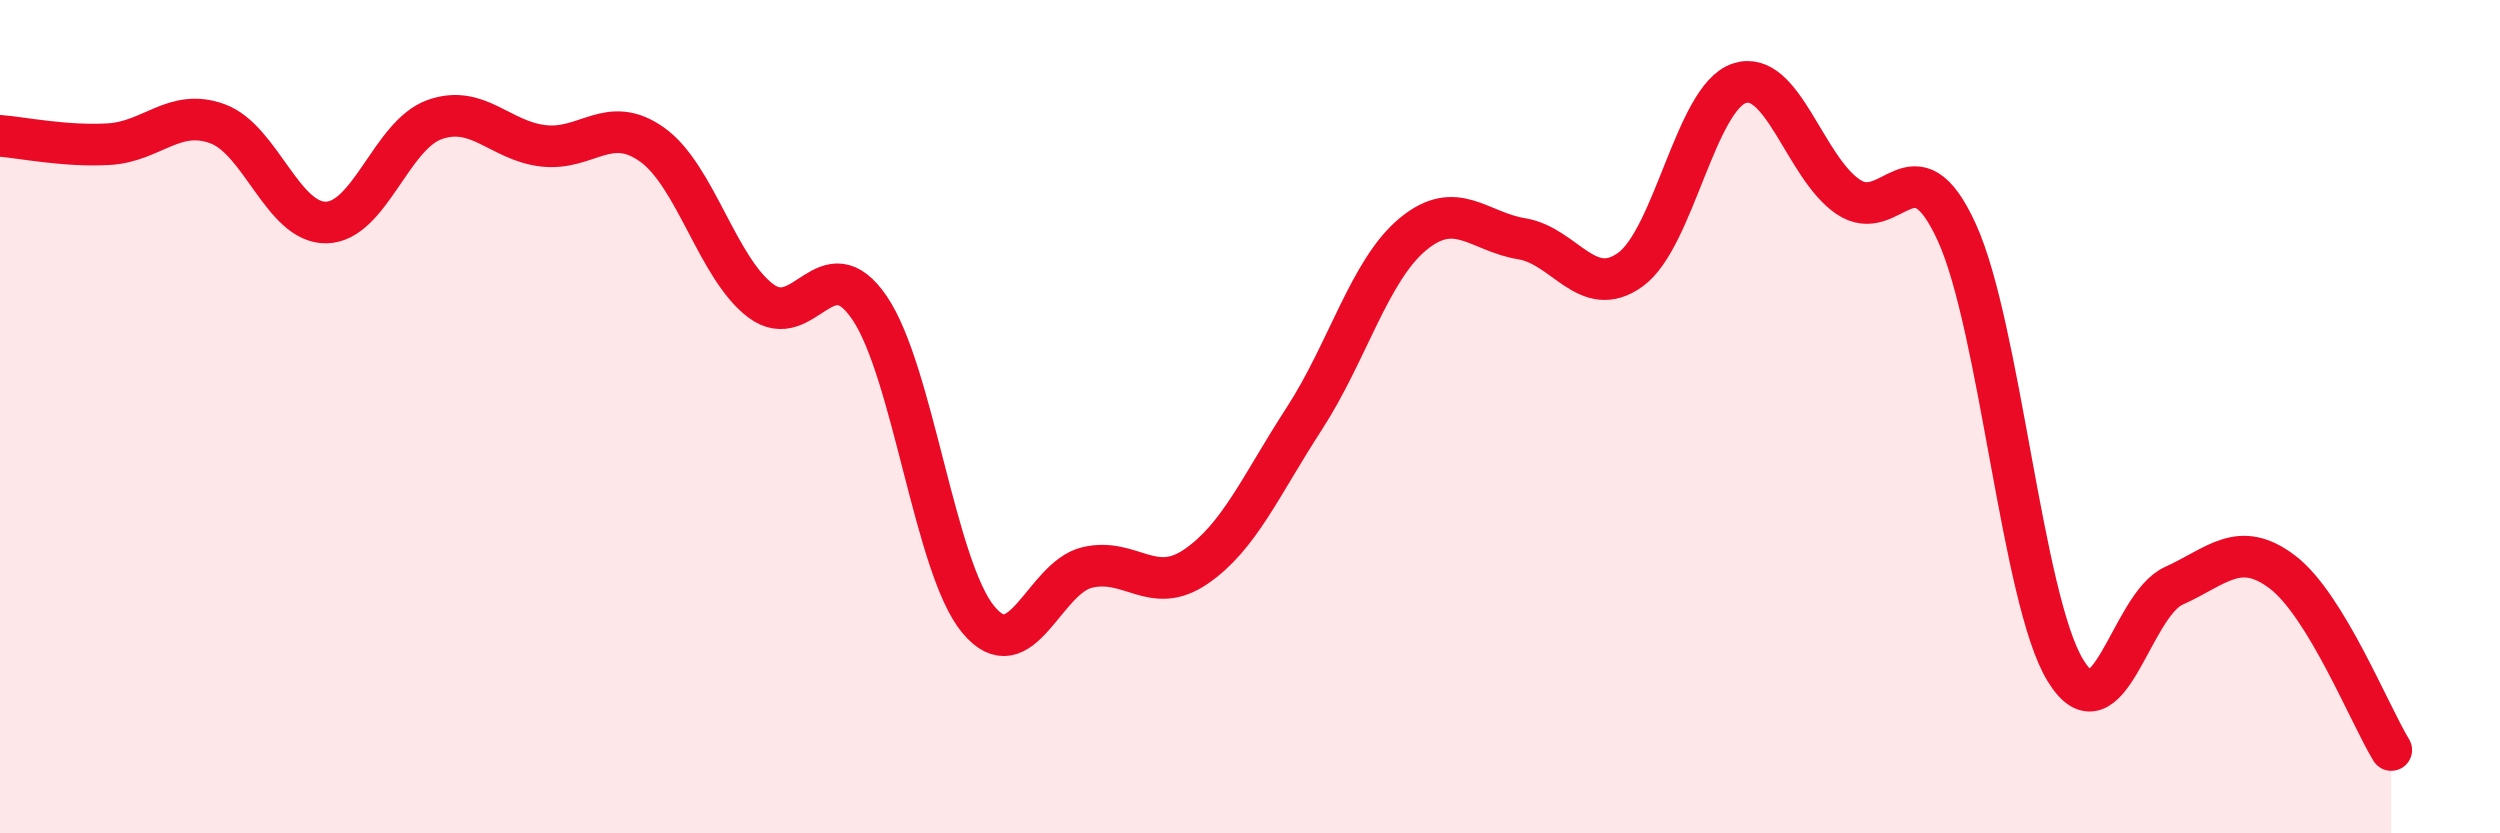
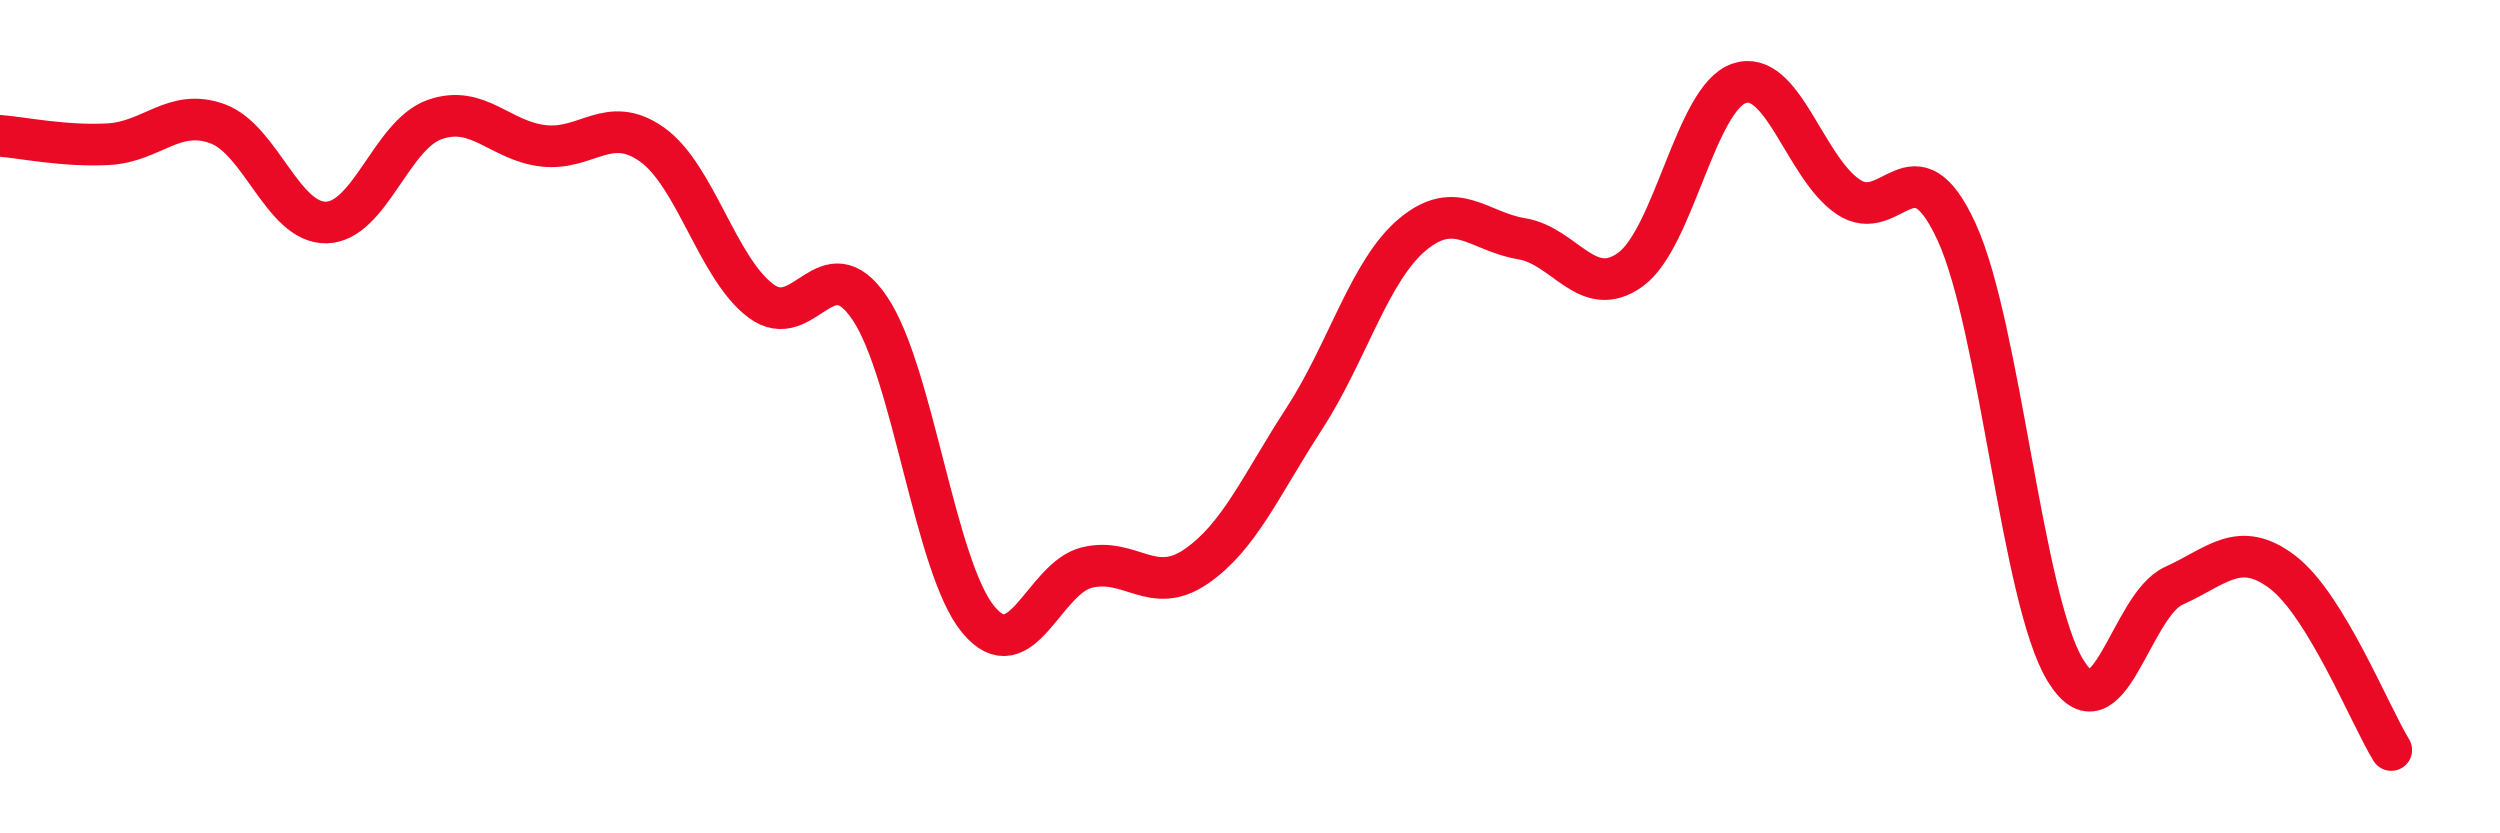
<svg xmlns="http://www.w3.org/2000/svg" width="60" height="20" viewBox="0 0 60 20">
-   <path d="M 0,3.26 C 0.52,3.3 1.57,3.52 2.61,3.46 C 3.65,3.4 4.18,2.59 5.22,2.97 C 6.26,3.35 6.79,5.36 7.83,5.34 C 8.87,5.32 9.39,3.24 10.43,2.87 C 11.47,2.5 12,3.38 13.04,3.5 C 14.08,3.62 14.61,2.73 15.65,3.47 C 16.69,4.21 17.22,6.44 18.26,7.22 C 19.3,8 19.83,5.86 20.87,7.39 C 21.91,8.92 22.44,13.62 23.48,14.87 C 24.52,16.12 25.05,13.87 26.09,13.62 C 27.13,13.37 27.66,14.31 28.7,13.6 C 29.74,12.89 30.26,11.65 31.3,10.05 C 32.34,8.45 32.87,6.48 33.91,5.62 C 34.95,4.76 35.48,5.56 36.52,5.73 C 37.56,5.9 38.09,7.22 39.13,6.47 C 40.17,5.72 40.7,2.35 41.74,2 C 42.78,1.65 43.31,4.01 44.35,4.72 C 45.39,5.43 45.92,3.3 46.96,5.57 C 48,7.84 48.53,14.39 49.57,16.09 C 50.61,17.79 51.13,14.53 52.17,14.06 C 53.21,13.59 53.74,12.94 54.78,13.73 C 55.82,14.52 56.87,17.15 57.39,18L57.39 20L0 20Z" fill="#EB0A25" opacity="0.1" stroke-linecap="round" stroke-linejoin="round" />
  <path d="M 0,3.26 C 0.52,3.3 1.57,3.52 2.61,3.46 C 3.65,3.4 4.18,2.59 5.22,2.97 C 6.26,3.35 6.79,5.36 7.83,5.34 C 8.87,5.32 9.39,3.24 10.43,2.87 C 11.47,2.5 12,3.38 13.04,3.5 C 14.08,3.62 14.61,2.73 15.65,3.47 C 16.69,4.21 17.22,6.44 18.26,7.22 C 19.3,8 19.83,5.86 20.87,7.39 C 21.91,8.92 22.44,13.62 23.48,14.87 C 24.52,16.12 25.05,13.87 26.09,13.62 C 27.13,13.37 27.66,14.31 28.7,13.6 C 29.74,12.89 30.26,11.65 31.3,10.05 C 32.34,8.45 32.87,6.48 33.91,5.62 C 34.95,4.76 35.48,5.56 36.52,5.73 C 37.56,5.9 38.09,7.22 39.13,6.47 C 40.17,5.72 40.7,2.35 41.74,2 C 42.78,1.65 43.31,4.01 44.35,4.72 C 45.39,5.43 45.92,3.3 46.96,5.57 C 48,7.84 48.53,14.39 49.57,16.09 C 50.61,17.79 51.13,14.53 52.17,14.06 C 53.21,13.59 53.74,12.94 54.78,13.73 C 55.82,14.52 56.87,17.15 57.39,18" stroke="#EB0A25" stroke-width="1" fill="none" stroke-linecap="round" stroke-linejoin="round" />
</svg>